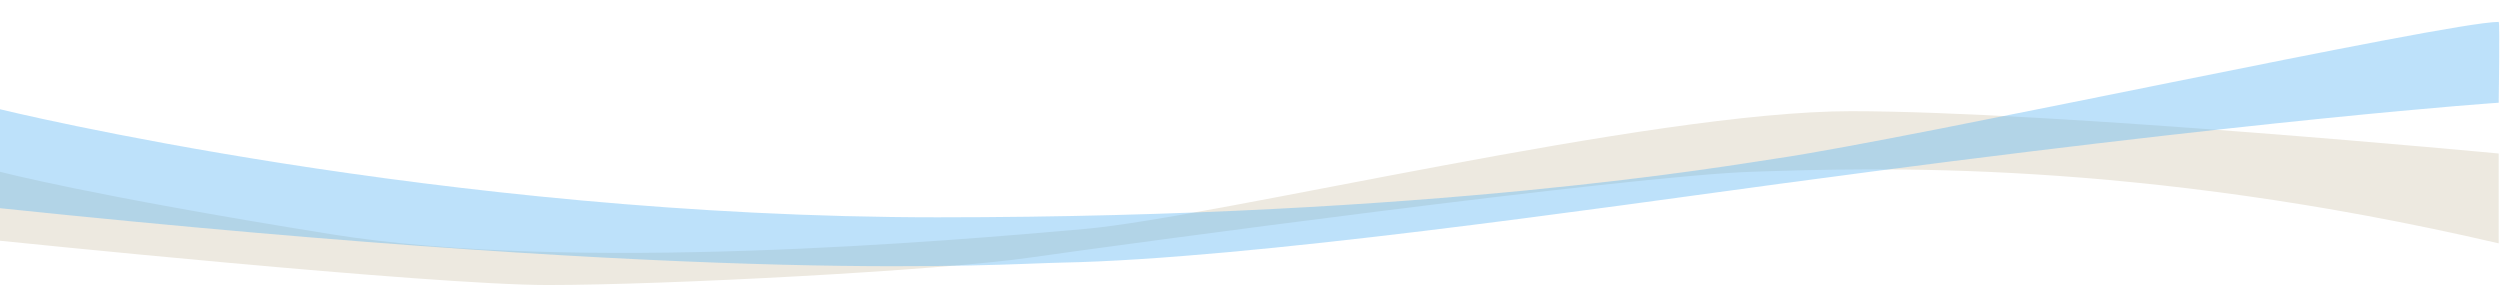
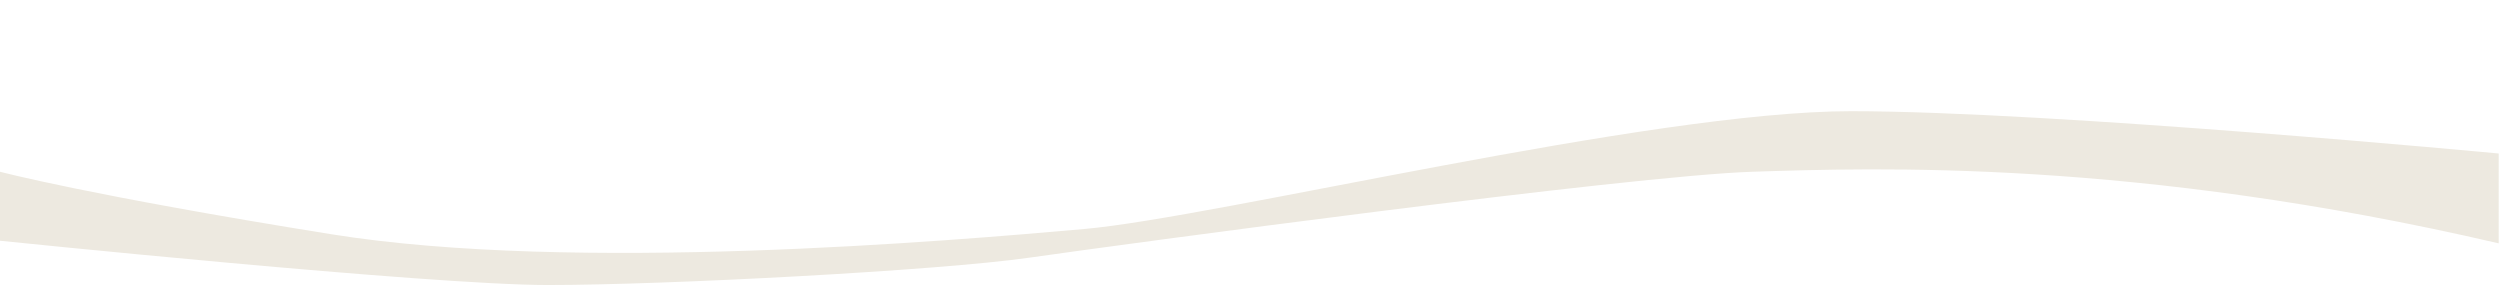
<svg xmlns="http://www.w3.org/2000/svg" version="1.1" id="Ebene_1" x="0px" y="0px" width="1920px" height="229.488px" viewBox="0 0 1920 229.488" enable-background="new 0 0 1920 229.488" xml:space="preserve">
  <path fill="#EDE9E0" d="M1919,186.895v-69c0,0-343.571-32.5-497.49-32.5c-153.92,0-487.122,81.5-589.068,90.5  c-101.947,9-391.109,34-578.011,4c-186.903-30-254.43-48-254.43-48v53c0,0,329.703,34,420.656,34s299.906-11,369.87-21  c69.964-10,461.541-63,555.492-66S1639.146,121.895,1919,186.895z" />
-   <path opacity="0.4" fill="#5CB5F2" d="M0,83.895c0,0,338,83,720,83s610.232-40.188,644.312-45.166  C1468.146,106.562,1880,16.814,1919,16.814c1,0,0,62.08,0,62.08s-176.917,11.667-550.25,62c-140.87,18.992-408.75,58-553.583,60.801  C764.137,202.682,566,218.895,0,159.895V83.895z" />
</svg>